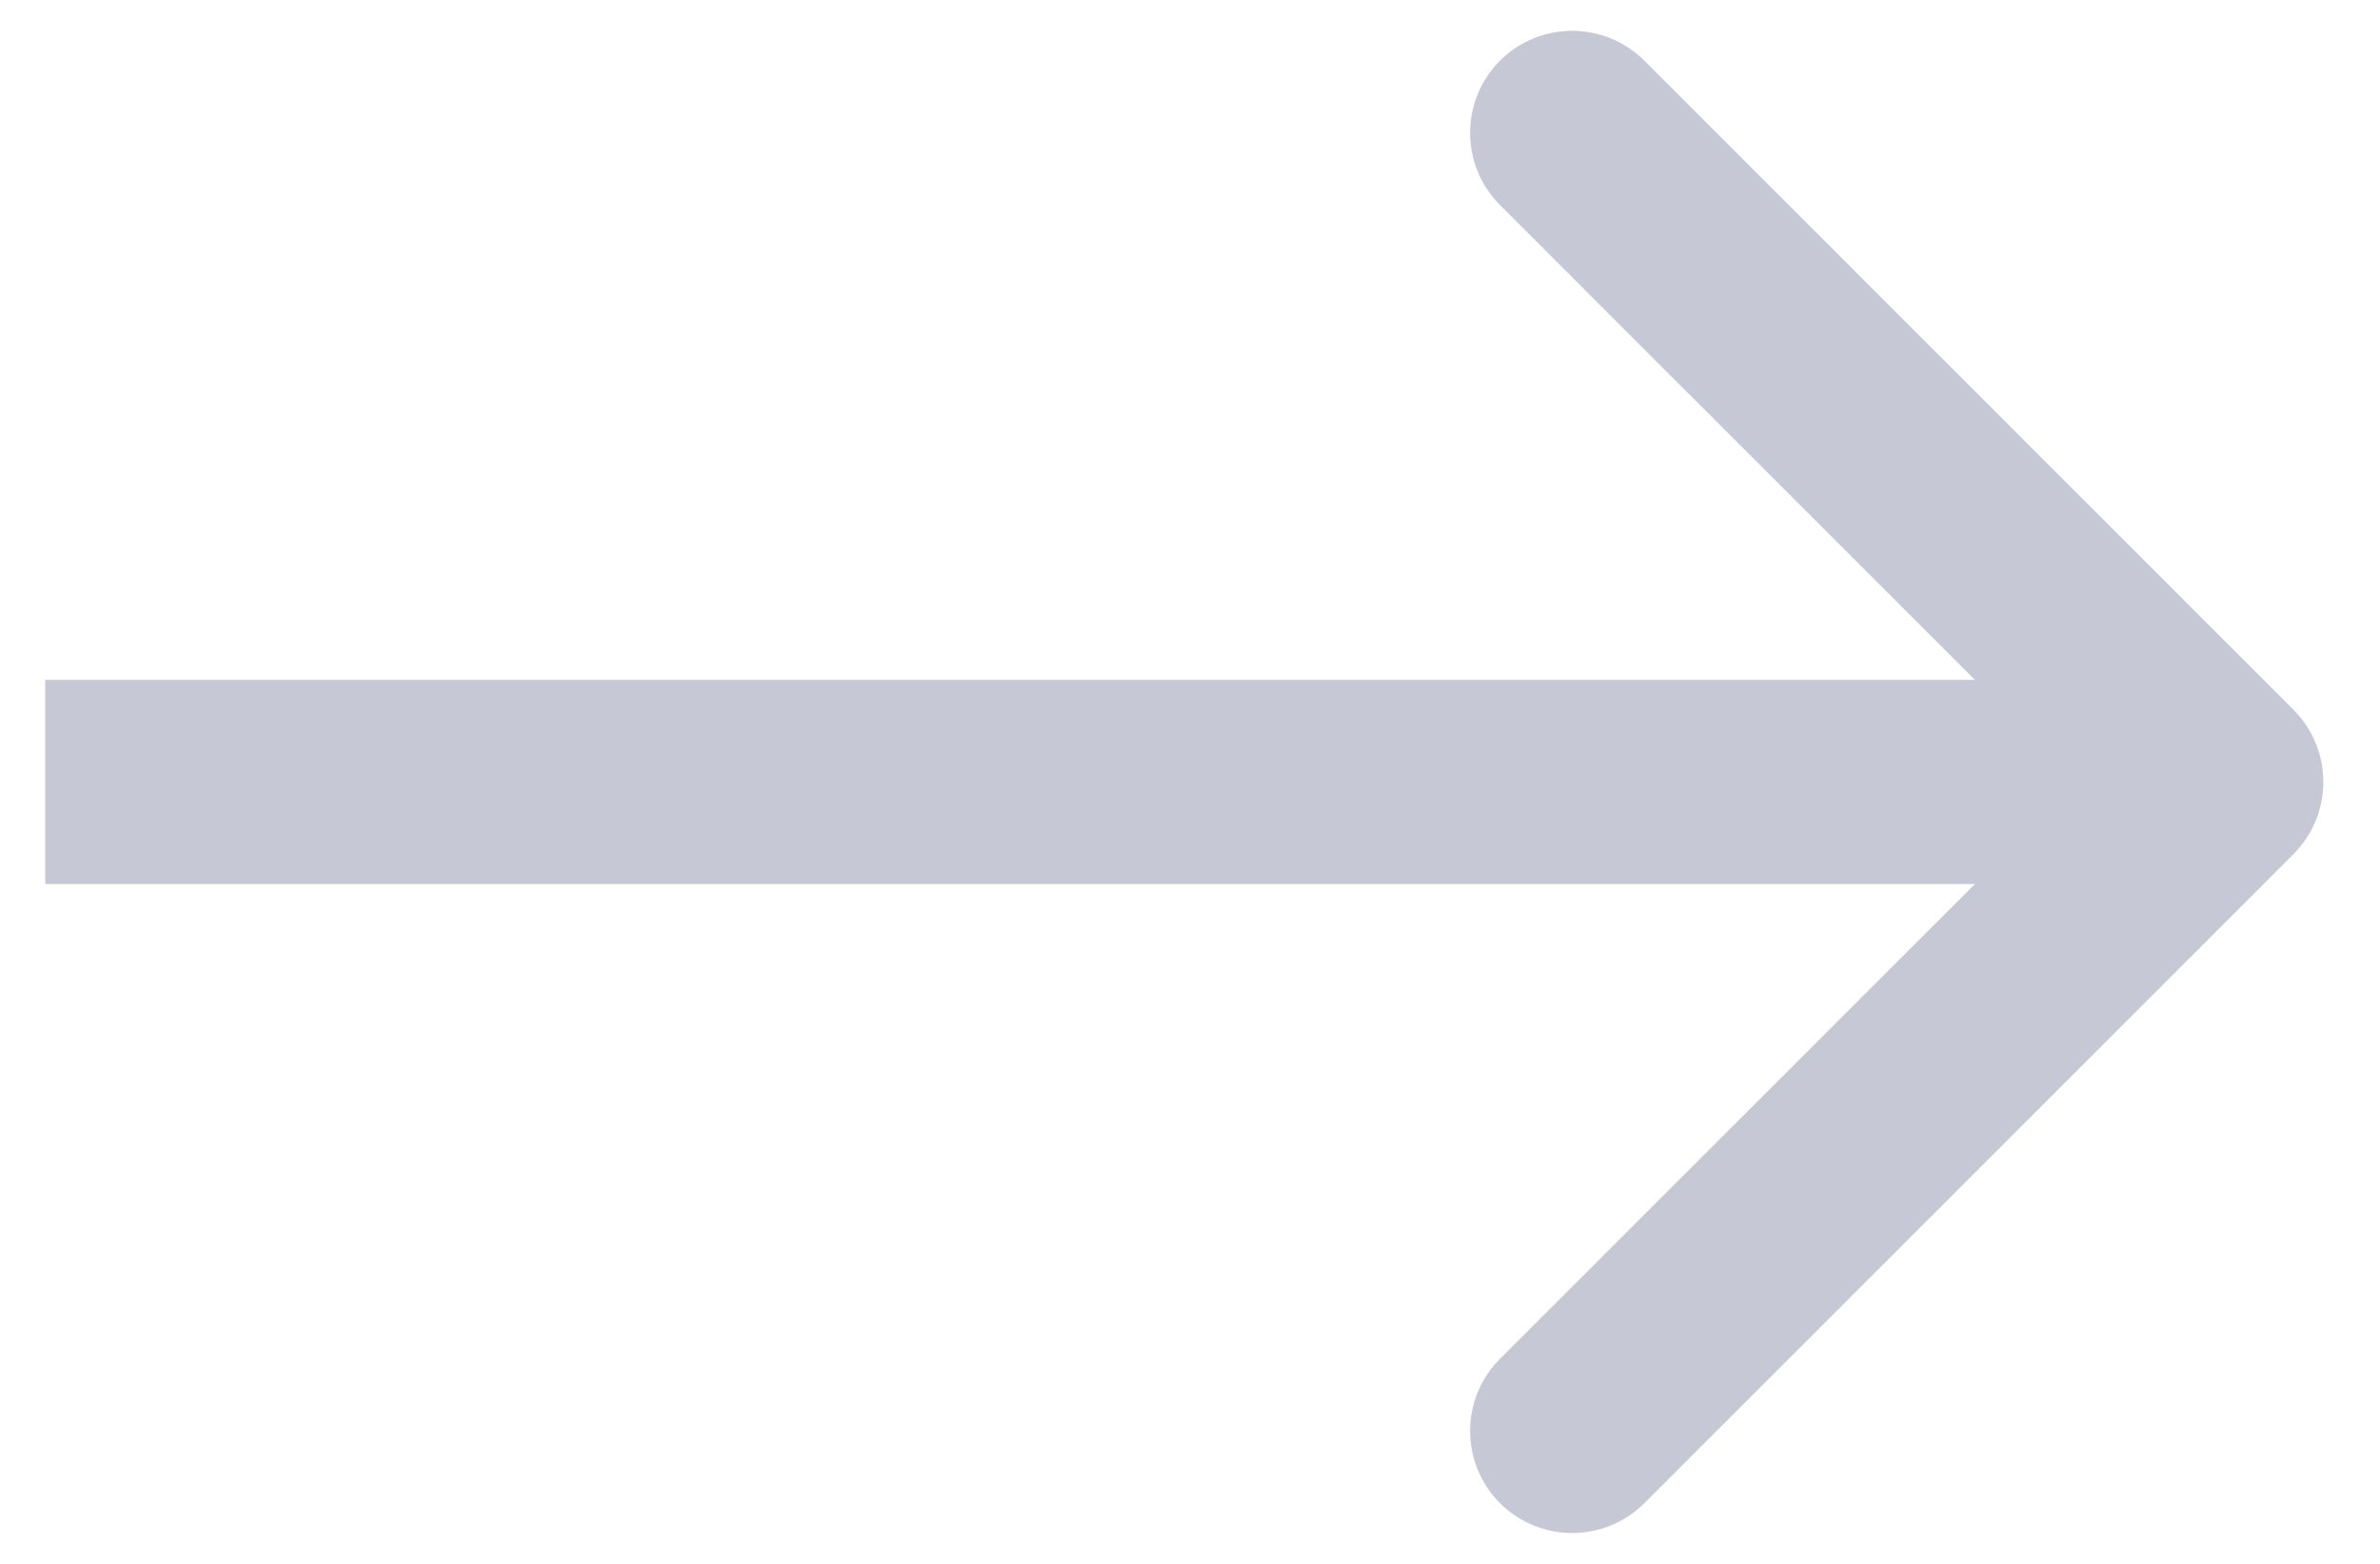
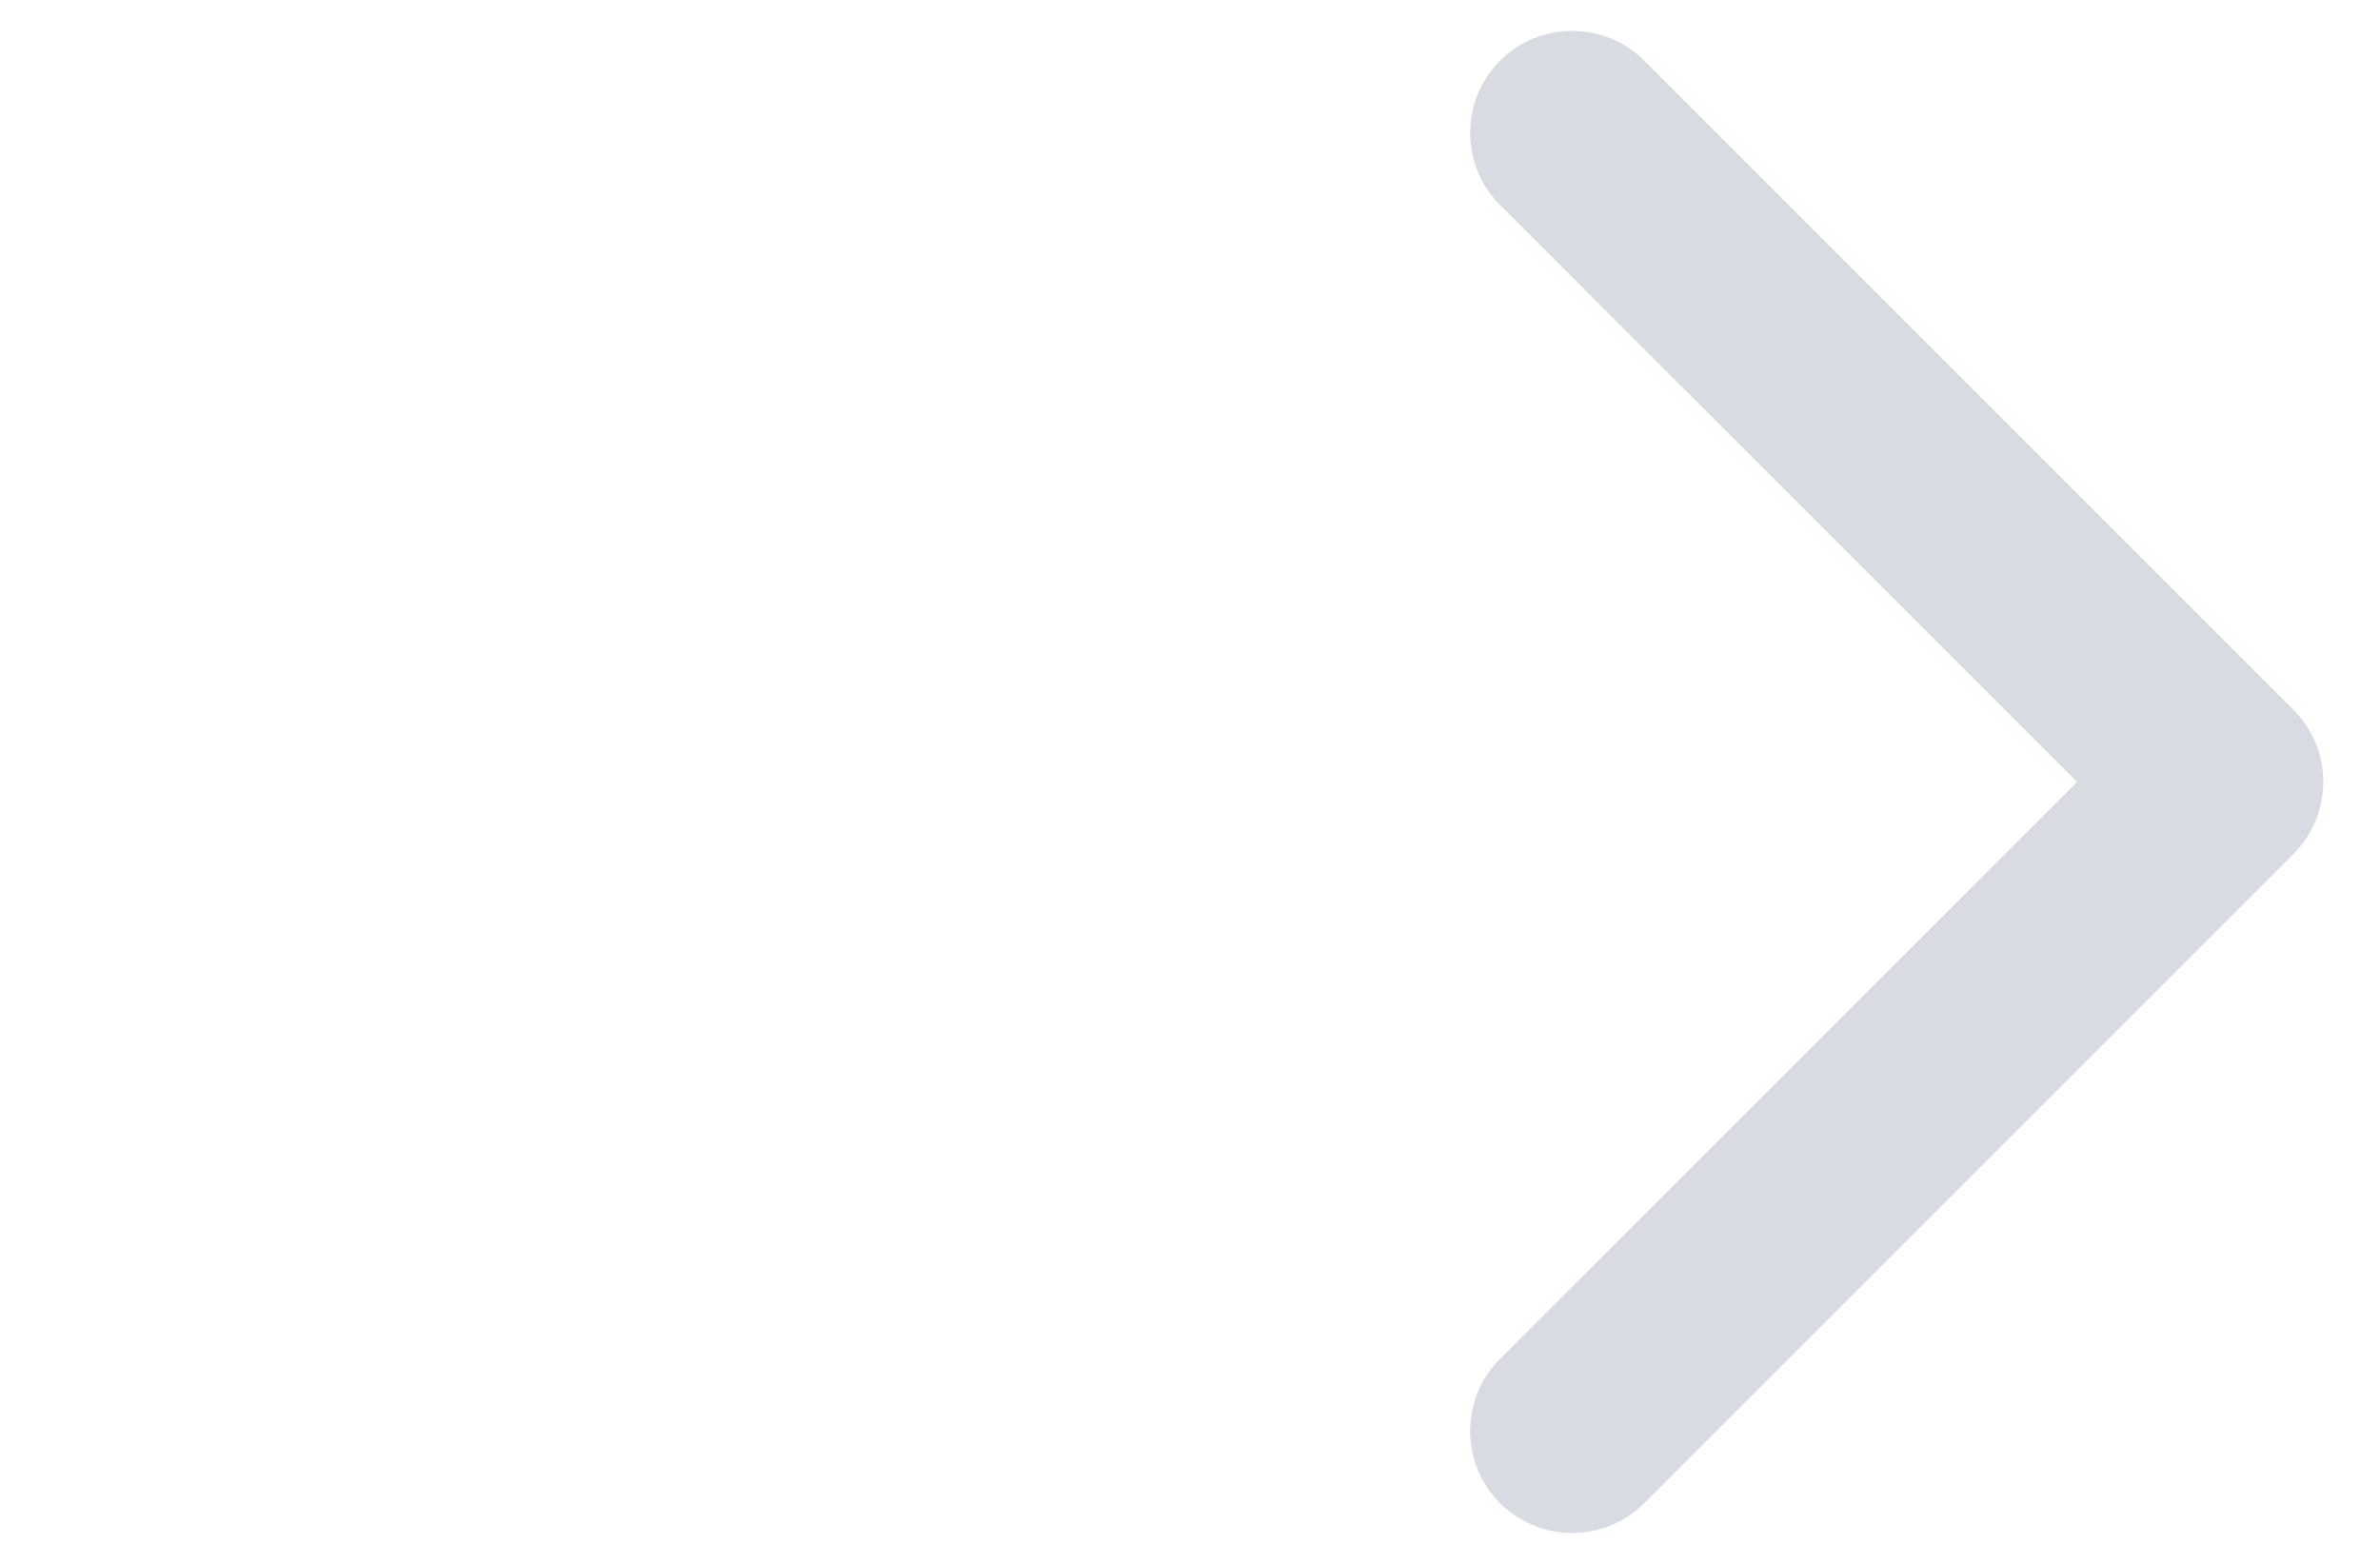
<svg xmlns="http://www.w3.org/2000/svg" width="35" height="23" viewBox="0 0 35 23" fill="none">
  <g id="Arrow 10">
-     <path d="M33.727 12.561C34.312 11.975 34.312 11.025 33.727 10.439L24.181 0.893C23.595 0.308 22.645 0.308 22.059 0.893C21.474 1.479 21.474 2.429 22.059 3.015L30.545 11.5L22.059 19.985C21.474 20.571 21.474 21.521 22.059 22.107C22.645 22.692 23.595 22.692 24.181 22.107L33.727 12.561ZM0.666 13H32.666V10H0.666V13Z" fill="#B4B9C9" fill-opacity="0.5" />
-     <path d="M33.727 12.561C34.312 11.975 34.312 11.025 33.727 10.439L24.181 0.893C23.595 0.308 22.645 0.308 22.059 0.893C21.474 1.479 21.474 2.429 22.059 3.015L30.545 11.5L22.059 19.985C21.474 20.571 21.474 21.521 22.059 22.107C22.645 22.692 23.595 22.692 24.181 22.107L33.727 12.561ZM0.666 13H32.666V10H0.666V13Z" fill="#B4B9C9" fill-opacity="0.5" />
+     <path d="M33.727 12.561C34.312 11.975 34.312 11.025 33.727 10.439L24.181 0.893C23.595 0.308 22.645 0.308 22.059 0.893C21.474 1.479 21.474 2.429 22.059 3.015L30.545 11.5L22.059 19.985C21.474 20.571 21.474 21.521 22.059 22.107C22.645 22.692 23.595 22.692 24.181 22.107L33.727 12.561ZM0.666 13H32.666H0.666V13Z" fill="#B4B9C9" fill-opacity="0.5" />
  </g>
</svg>